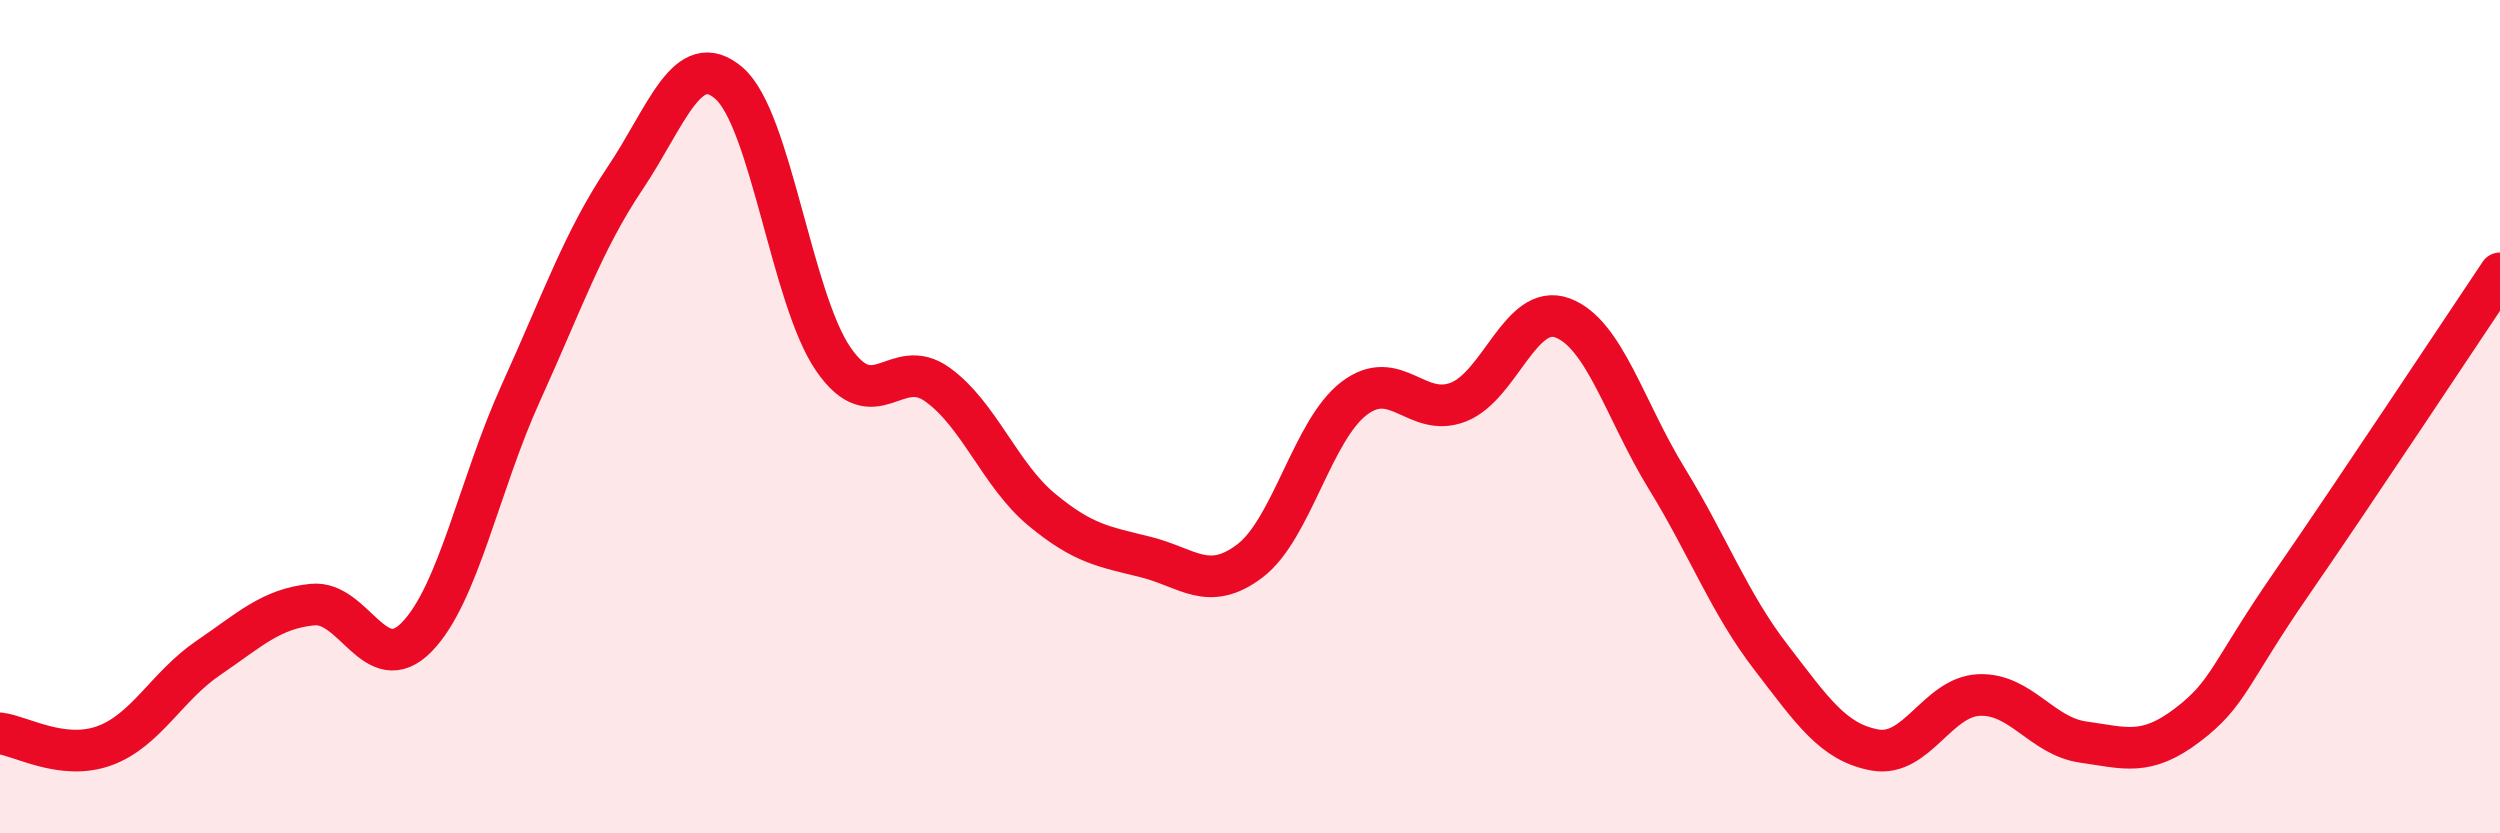
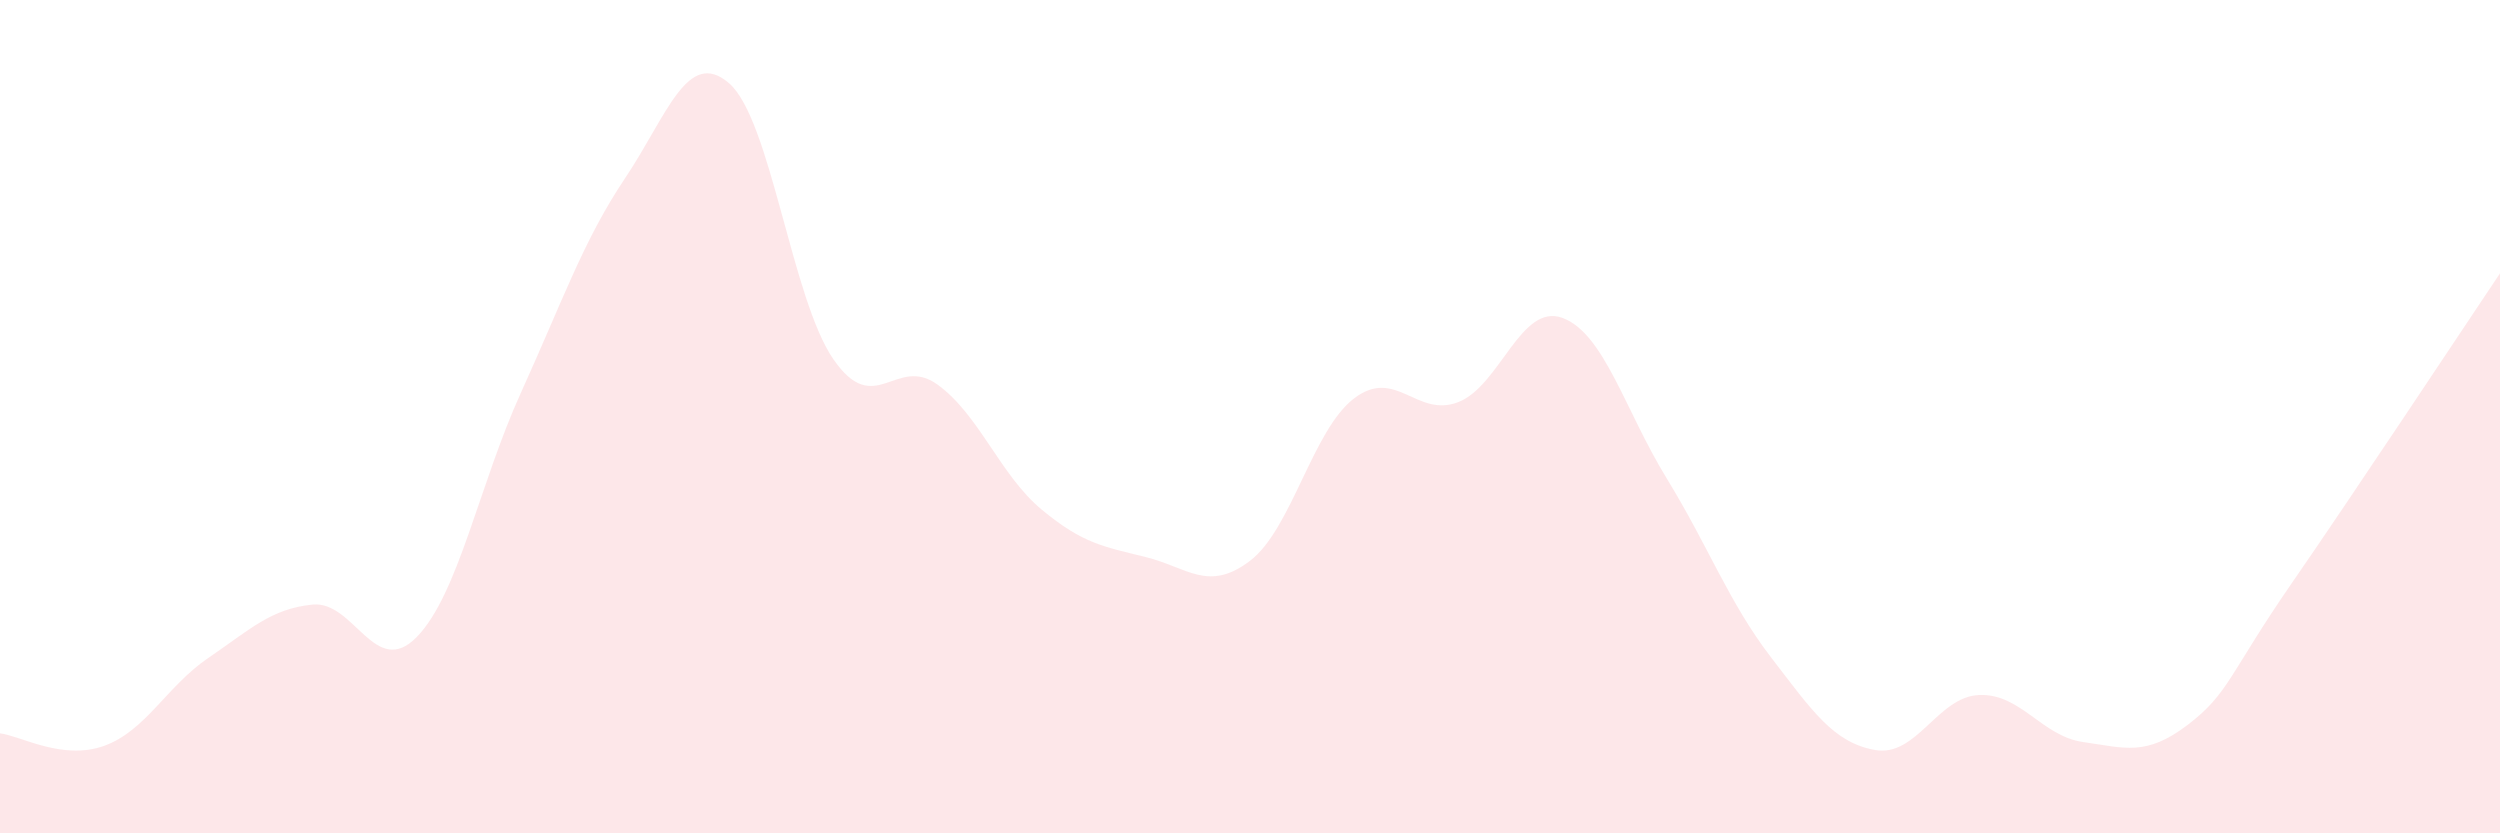
<svg xmlns="http://www.w3.org/2000/svg" width="60" height="20" viewBox="0 0 60 20">
  <path d="M 0,17.6 C 0.5,17.66 1.5,18.26 2.5,17.9 C 3.5,17.54 4,16.47 5,15.79 C 6,15.11 6.5,14.61 7.5,14.51 C 8.5,14.41 9,16.31 10,15.29 C 11,14.27 11.5,11.63 12.5,9.43 C 13.5,7.23 14,5.77 15,4.28 C 16,2.79 16.5,1.13 17.5,2 C 18.5,2.87 19,7.17 20,8.62 C 21,10.07 21.5,8.51 22.5,9.23 C 23.5,9.95 24,11.4 25,12.23 C 26,13.06 26.5,13.12 27.5,13.37 C 28.5,13.62 29,14.22 30,13.46 C 31,12.7 31.5,10.32 32.5,9.56 C 33.5,8.8 34,10.04 35,9.65 C 36,9.26 36.5,7.26 37.5,7.63 C 38.5,8 39,9.85 40,11.48 C 41,13.11 41.5,14.47 42.5,15.77 C 43.5,17.07 44,17.82 45,18 C 46,18.18 46.5,16.72 47.5,16.68 C 48.5,16.64 49,17.67 50,17.81 C 51,17.95 51.5,18.16 52.5,17.4 C 53.5,16.64 53.5,16.17 55,14 C 56.5,11.83 59,8.05 60,6.56L60 20L0 20Z" fill="#EB0A25" opacity="0.1" stroke-linecap="round" stroke-linejoin="round" />
-   <path d="M 0,17.6 C 0.5,17.66 1.5,18.26 2.5,17.9 C 3.5,17.54 4,16.47 5,15.79 C 6,15.11 6.5,14.61 7.5,14.51 C 8.5,14.41 9,16.31 10,15.29 C 11,14.27 11.5,11.63 12.5,9.43 C 13.5,7.23 14,5.77 15,4.28 C 16,2.79 16.5,1.13 17.5,2 C 18.5,2.87 19,7.17 20,8.62 C 21,10.07 21.5,8.51 22.5,9.23 C 23.5,9.95 24,11.4 25,12.23 C 26,13.06 26.5,13.12 27.5,13.37 C 28.5,13.62 29,14.22 30,13.46 C 31,12.7 31.5,10.32 32.5,9.56 C 33.5,8.8 34,10.04 35,9.65 C 36,9.26 36.5,7.26 37.5,7.63 C 38.5,8 39,9.85 40,11.48 C 41,13.11 41.5,14.47 42.5,15.77 C 43.5,17.07 44,17.82 45,18 C 46,18.18 46.5,16.72 47.5,16.68 C 48.5,16.64 49,17.67 50,17.81 C 51,17.95 51.5,18.16 52.5,17.4 C 53.5,16.64 53.5,16.17 55,14 C 56.5,11.83 59,8.05 60,6.56" stroke="#EB0A25" stroke-width="1" fill="none" stroke-linecap="round" stroke-linejoin="round" />
</svg>